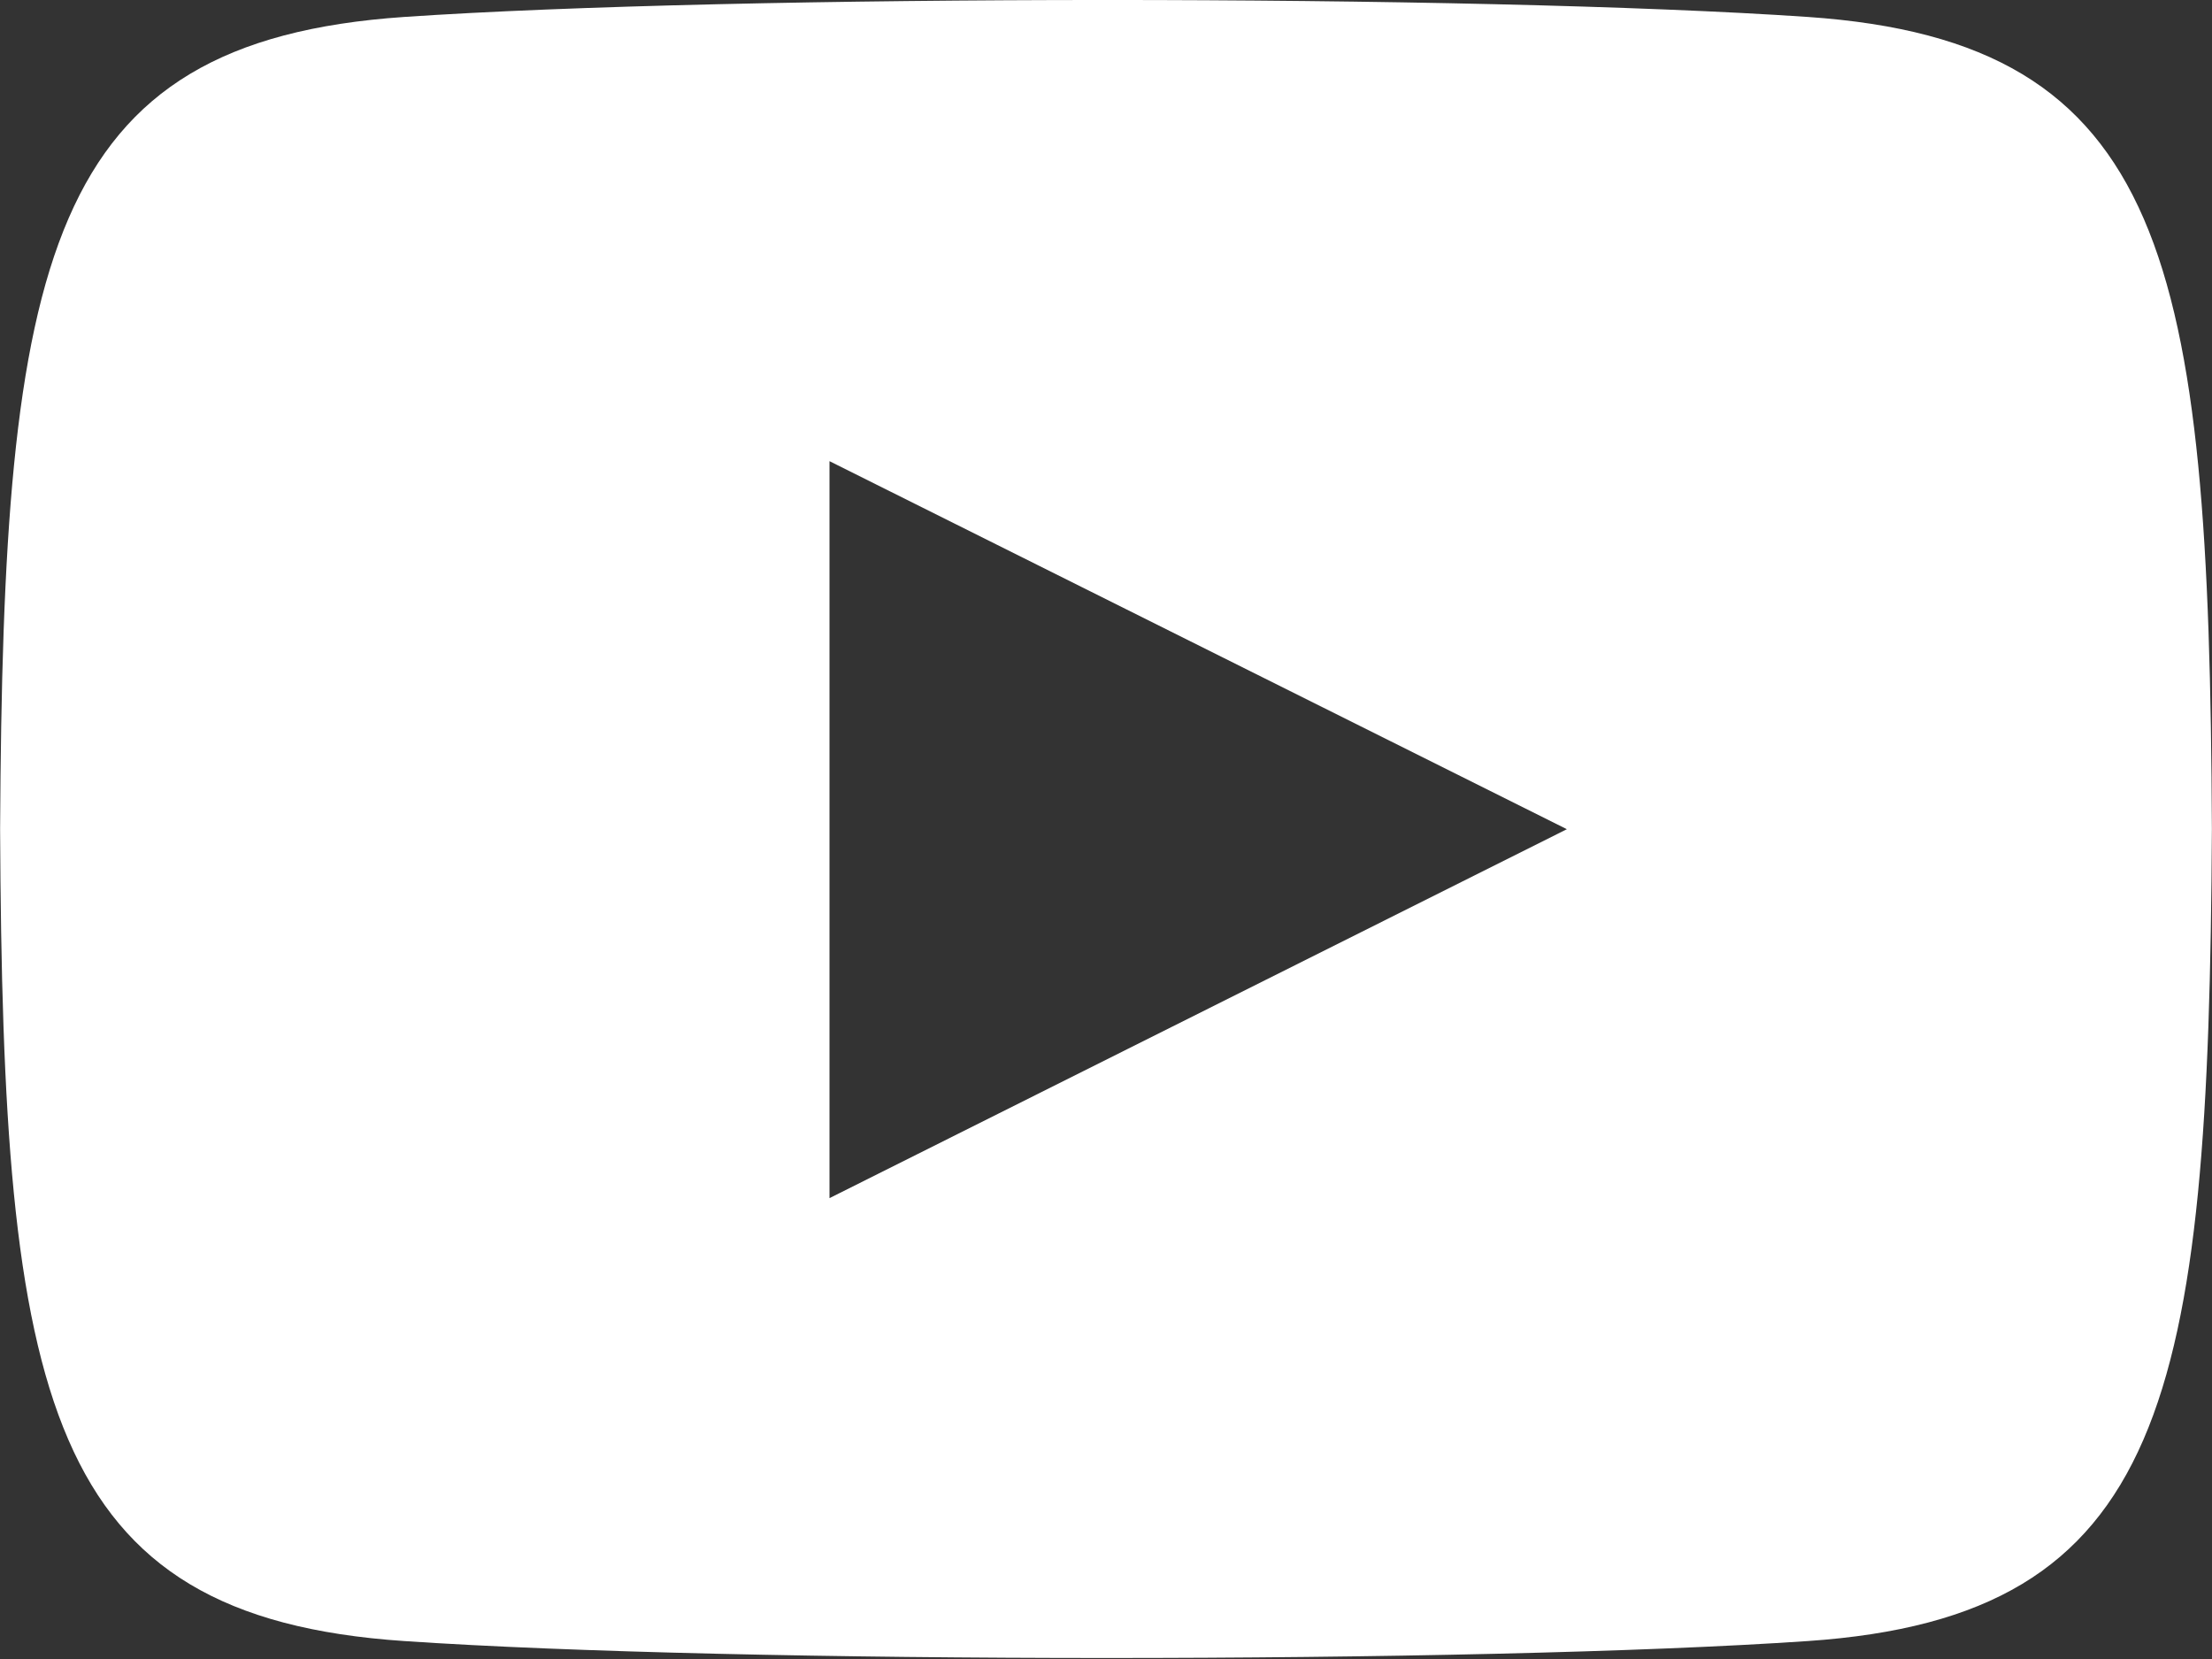
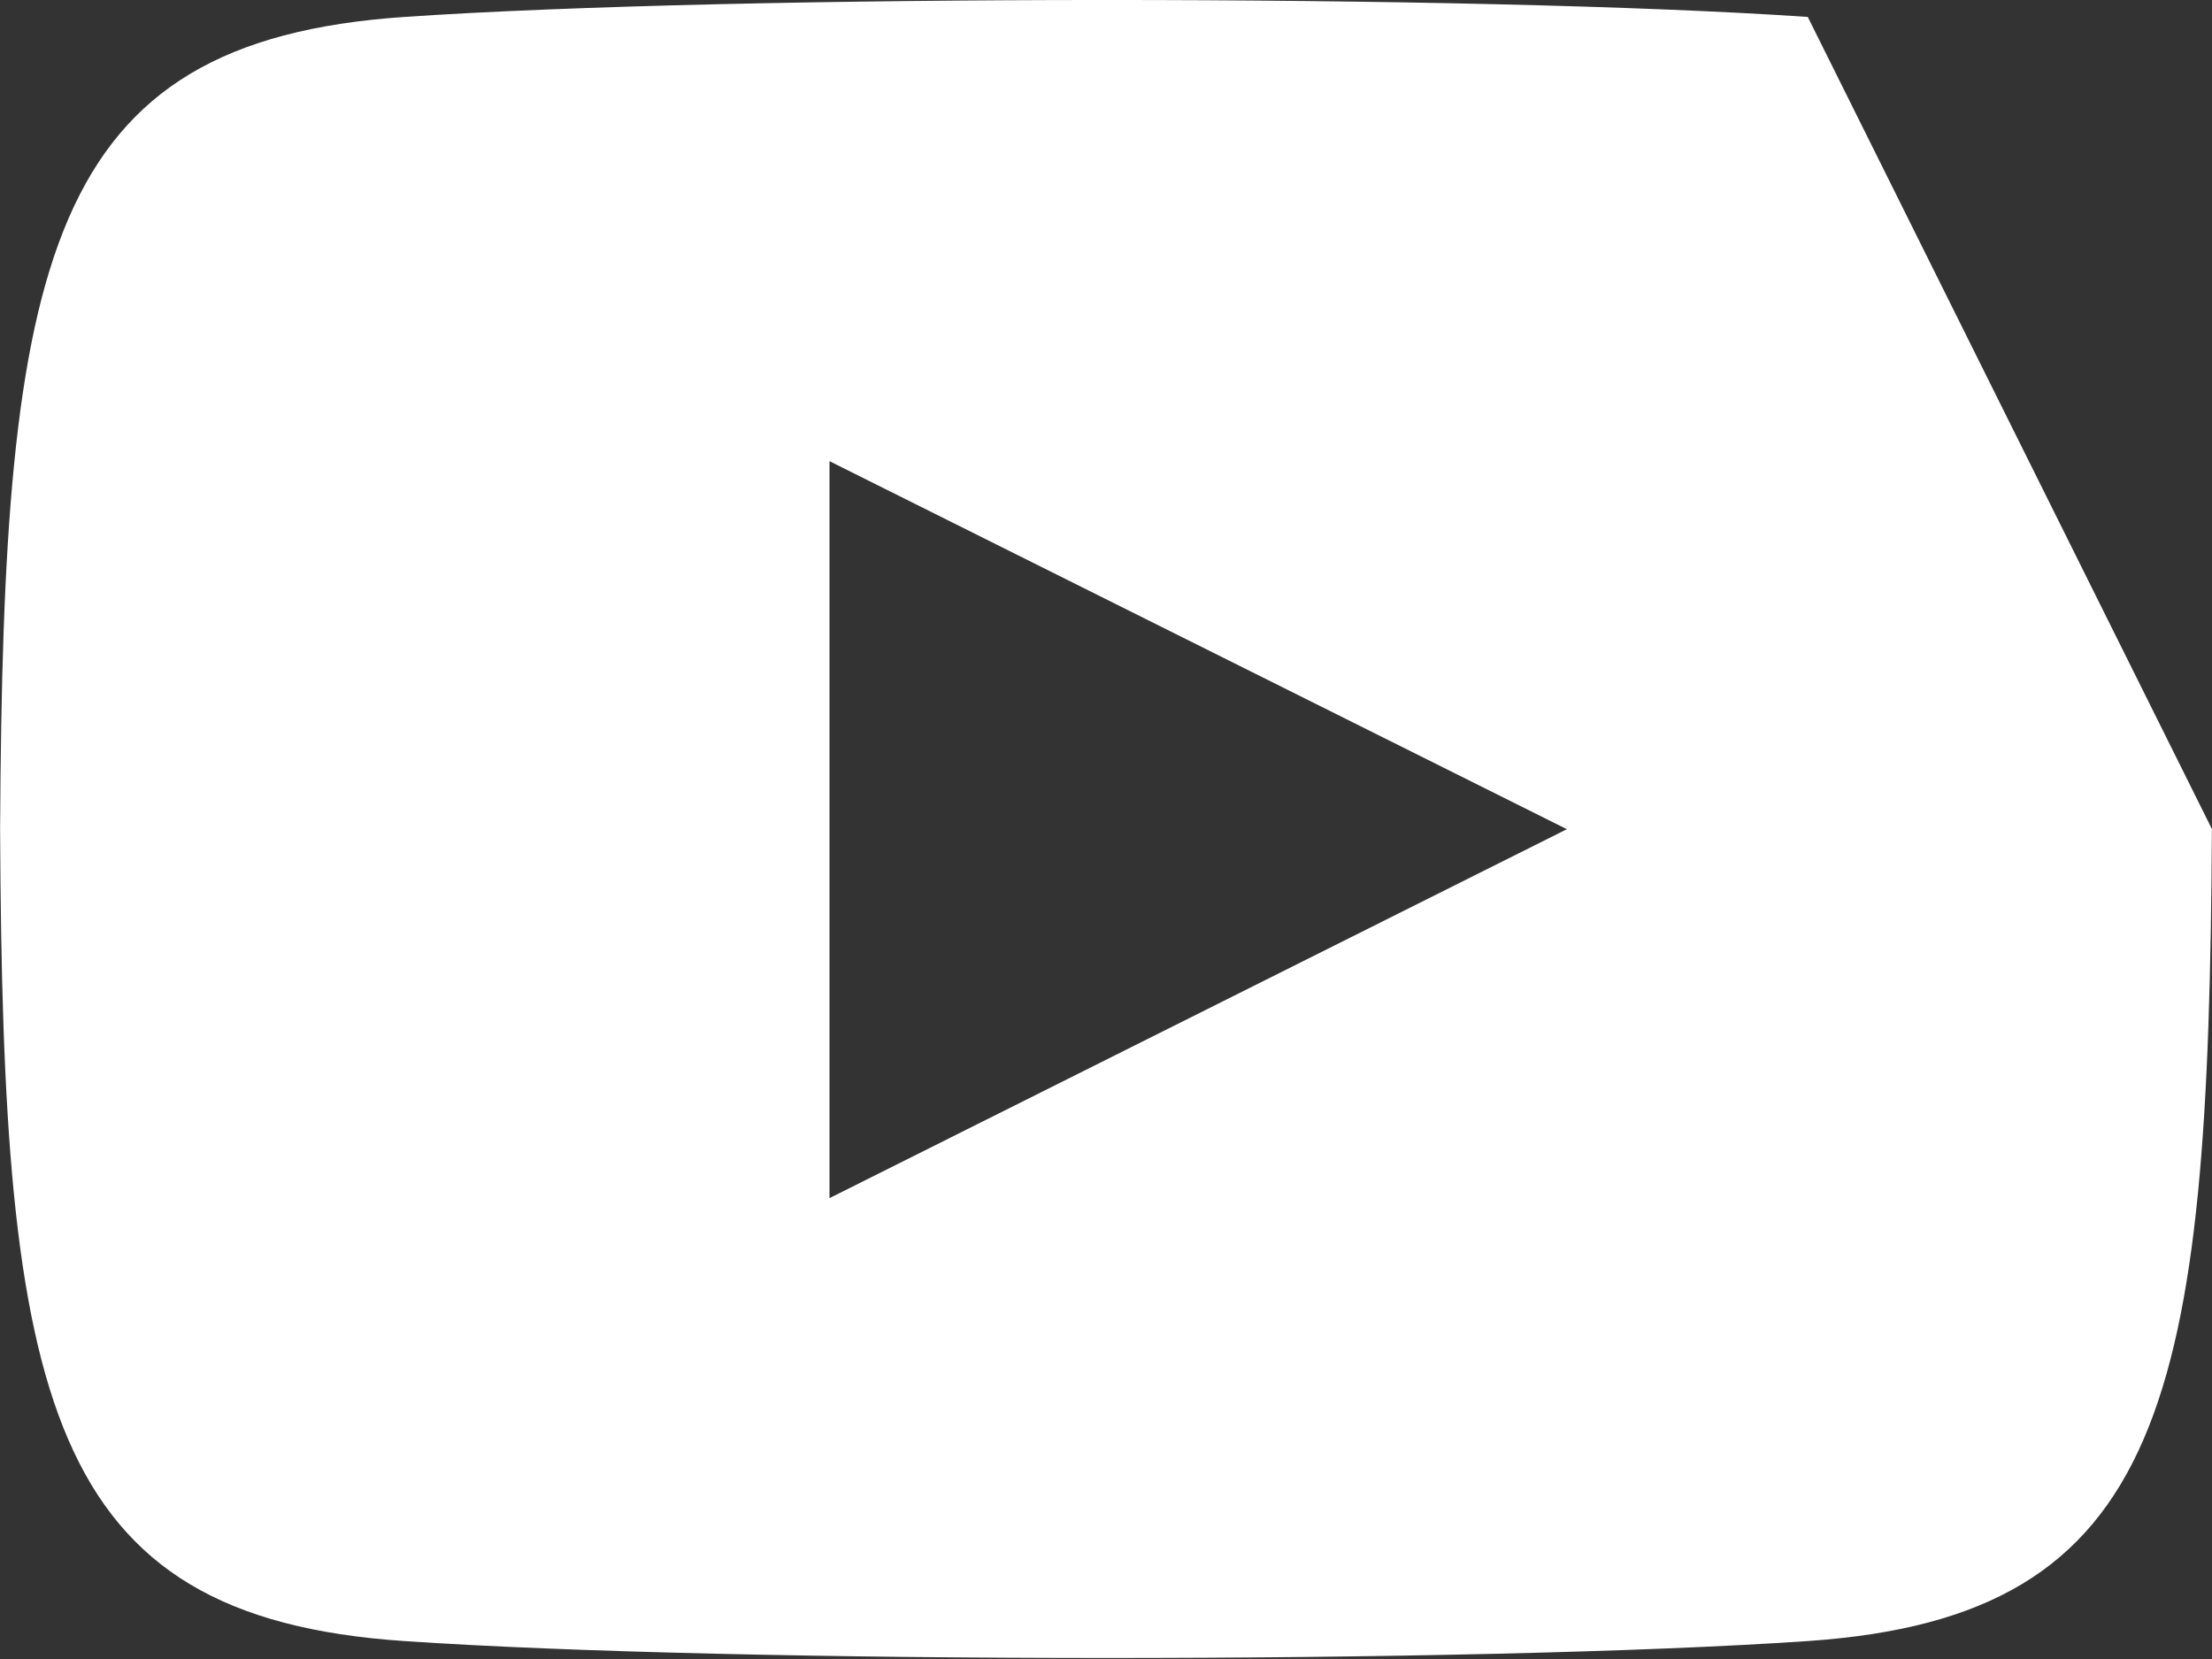
<svg xmlns="http://www.w3.org/2000/svg" width="22.064" height="16.548" viewBox="0 0 22.064 16.548">
  <rect x="0" y="0" width="22.064" height="16.548" fill="#333333" stroke="none" />
-   <path id="Path_178" data-name="Path 178" d="M18.032,3.169c-3.313-.226-10.693-.225-14,0-3.583.245-4,2.409-4.031,8.1.027,5.686.445,7.859,4.031,8.1,3.31.225,10.688.226,14,0,3.583-.245,4-2.409,4.031-8.1C22.037,5.588,21.619,3.415,18.032,3.169ZM8.274,14.951V7.6l7.355,3.671Z" transform="translate(0 -3)" fill="#fff" />
+   <path id="Path_178" data-name="Path 178" d="M18.032,3.169c-3.313-.226-10.693-.225-14,0-3.583.245-4,2.409-4.031,8.1.027,5.686.445,7.859,4.031,8.1,3.31.225,10.688.226,14,0,3.583-.245,4-2.409,4.031-8.1ZM8.274,14.951V7.6l7.355,3.671Z" transform="translate(0 -3)" fill="#fff" />
</svg>